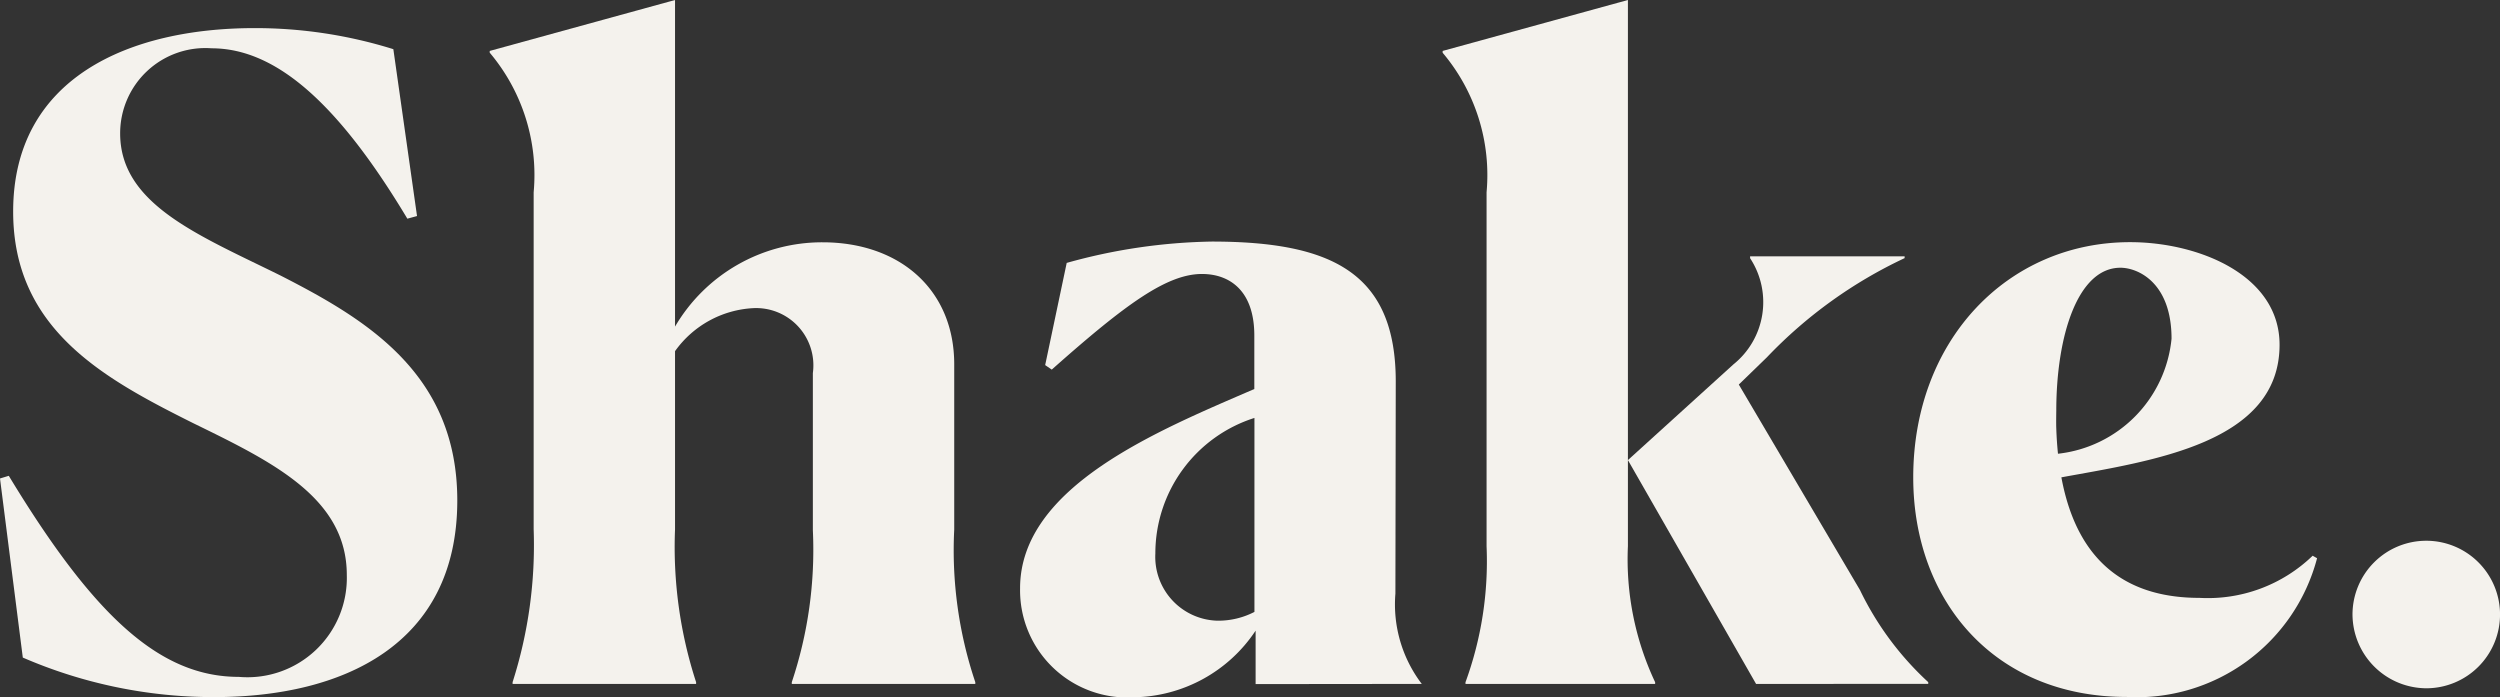
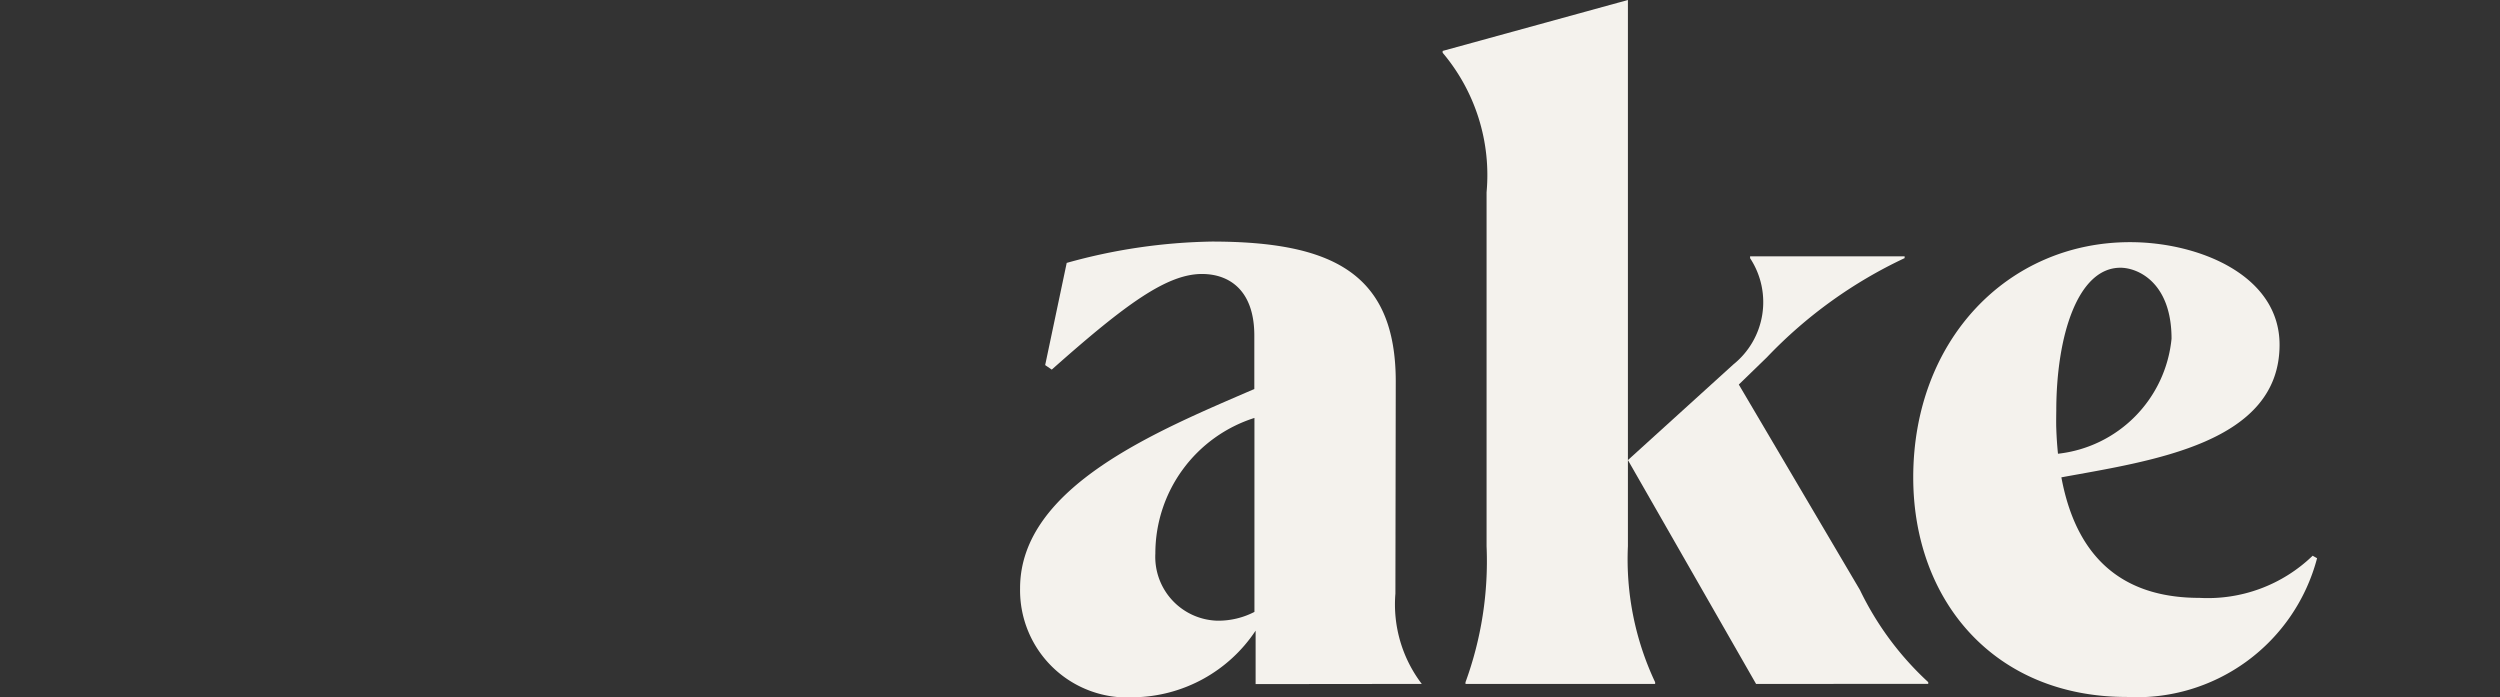
<svg xmlns="http://www.w3.org/2000/svg" id="Group_3" data-name="Group 3" width="85.307" height="23.787" viewBox="0 0 85.307 23.787">
  <rect x="0" y="0" width="85.307" height="23.787" fill="#333333" stroke="none" />
  <g id="Group_5325" data-name="Group 5325" transform="translate(0 0)">
-     <path id="Path_29546" data-name="Path 29546" d="M14.23,7.3l-.33.09C11.564,3.493,9.437,1.576,7.219,1.576A2.907,2.907,0,0,0,4.1,4.481c0,2.427,2.7,3.476,5.482,4.854,2.937,1.5,6.022,3.355,6.022,7.669,0,4.943-3.925,6.711-8.3,6.711A16.373,16.373,0,0,1,.778,22.366L0,16.255l.3-.091c2.906,4.794,5.153,6.861,7.849,6.861a3.392,3.392,0,0,0,3.685-3.476c0-2.636-2.546-3.864-5.242-5.182C3.534,12.84.449,11.162.449,7.147c0-4.583,3.985-6.26,8.239-6.26a15.822,15.822,0,0,1,4.734.719Z" transform="translate(0 0.072)" fill="#f4f2ed" />
-     <path id="Path_29547" data-name="Path 29547" d="M16.236,23.337v-.059a15.362,15.362,0,0,0,.719-5.213V6.561a6.473,6.473,0,0,0-1.5-4.764V1.738L21.779,0V11.144a5.817,5.817,0,0,1,5.033-2.876c2.636,0,4.494,1.617,4.494,4.164v5.633a14.105,14.105,0,0,0,.719,5.213v.059H25.763v-.059a14.243,14.243,0,0,0,.719-5.183V12.731a1.954,1.954,0,0,0-2.037-2.216,3.5,3.5,0,0,0-2.666,1.468v6.082a14.891,14.891,0,0,0,.719,5.213v.059Z" transform="translate(1.255)" fill="#f4f2ed" />
    <path id="Path_29548" data-name="Path 29548" d="M56.225,23.337,51.852,15.7v2.935a9.834,9.834,0,0,0,.929,4.644v.059H46.31v-.059a12.037,12.037,0,0,0,.719-4.644V6.561A6.469,6.469,0,0,0,45.53,1.8V1.738L51.852,0V15.7l3.6-3.266a2.727,2.727,0,0,0,.569-3.624V8.747h5.273v.061a15.7,15.7,0,0,0-4.7,3.385l-.958.929,4.133,7.009A10.4,10.4,0,0,0,62.1,23.277v.059Z" transform="translate(3.697)" fill="#f4f2ed" />
    <path id="Path_29549" data-name="Path 29549" d="M74.011,18.342a5.148,5.148,0,0,1-3.864,1.438c-2.268,0-4.137-1.023-4.71-4.113,3.105-.568,7.445-1.163,7.445-4.525,0-2.383-2.774-3.5-5.1-3.5-4.164,0-7.4,3.326-7.4,8.029,0,4.194,2.756,7.49,7.28,7.49a6.363,6.363,0,0,0,6.5-4.734Zm-8.69-3.479c-.028-.275-.048-.562-.058-.865-.008-.165,0-.6,0-.6,0-2.554.73-4.883,2.189-4.883.591,0,1.744.5,1.744,2.422a4.377,4.377,0,0,1-3.875,3.925h0Z" transform="translate(4.903 0.621)" fill="#f4f2ed" />
-     <path id="Path_29550" data-name="Path 29550" d="M74.245,19.584A2.517,2.517,0,1,1,76.761,22.1a2.531,2.531,0,0,1-2.516-2.516" transform="translate(6.029 1.386)" fill="#f4f2ed" />
    <path id="Path_29551" data-name="Path 29551" d="M45.9,22.718a4.48,4.48,0,0,1-.9-3.08l.012-7.237c0-3.7-2.171-4.777-6.28-4.777a19.424,19.424,0,0,0-4.948.728l-.735,3.487.225.154C35.8,9.75,37.205,8.73,38.4,8.73c.93,0,1.786.554,1.786,2.1v1.825c-3.265,1.414-7.993,3.323-7.993,6.8a3.658,3.658,0,0,0,3.889,3.719,5.078,5.078,0,0,0,4.148-2.273v1.823ZM40.19,20.261a2.694,2.694,0,0,1-1.259.3,2.179,2.179,0,0,1-2.122-2.294,4.851,4.851,0,0,1,3.381-4.625Z" transform="translate(2.615 0.619)" fill="#f4f2ed" />
  </g>
</svg>